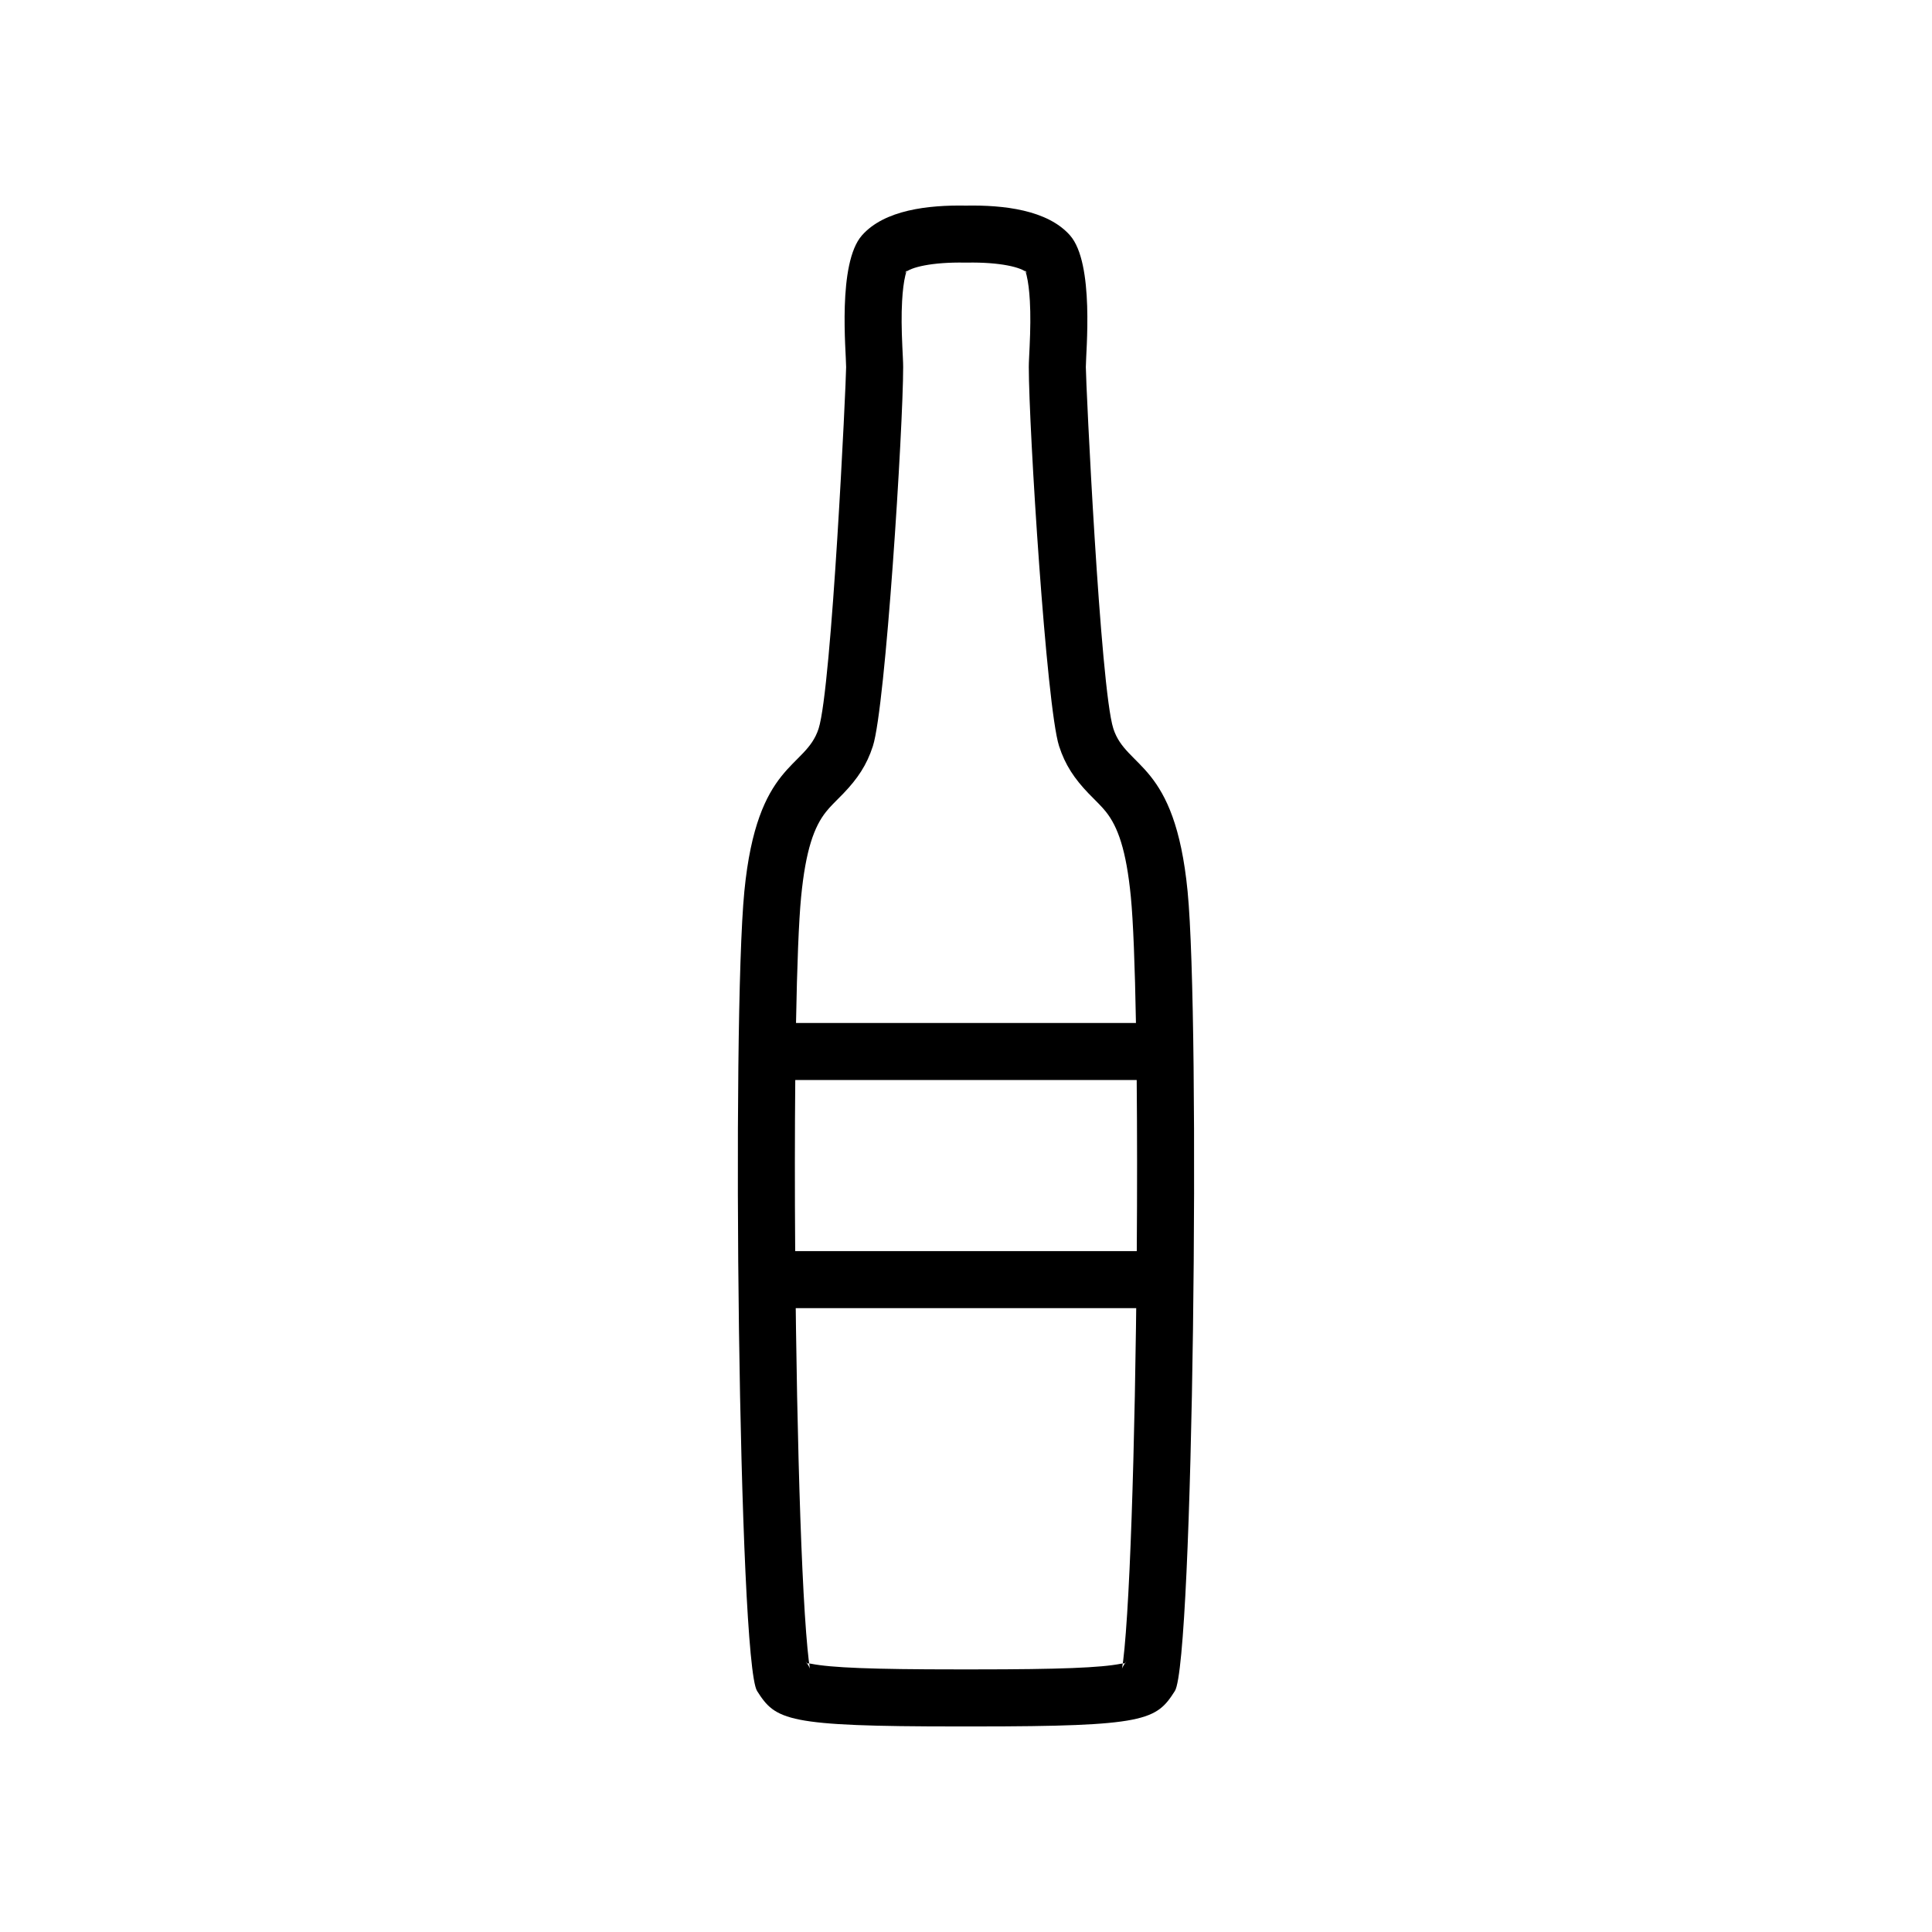
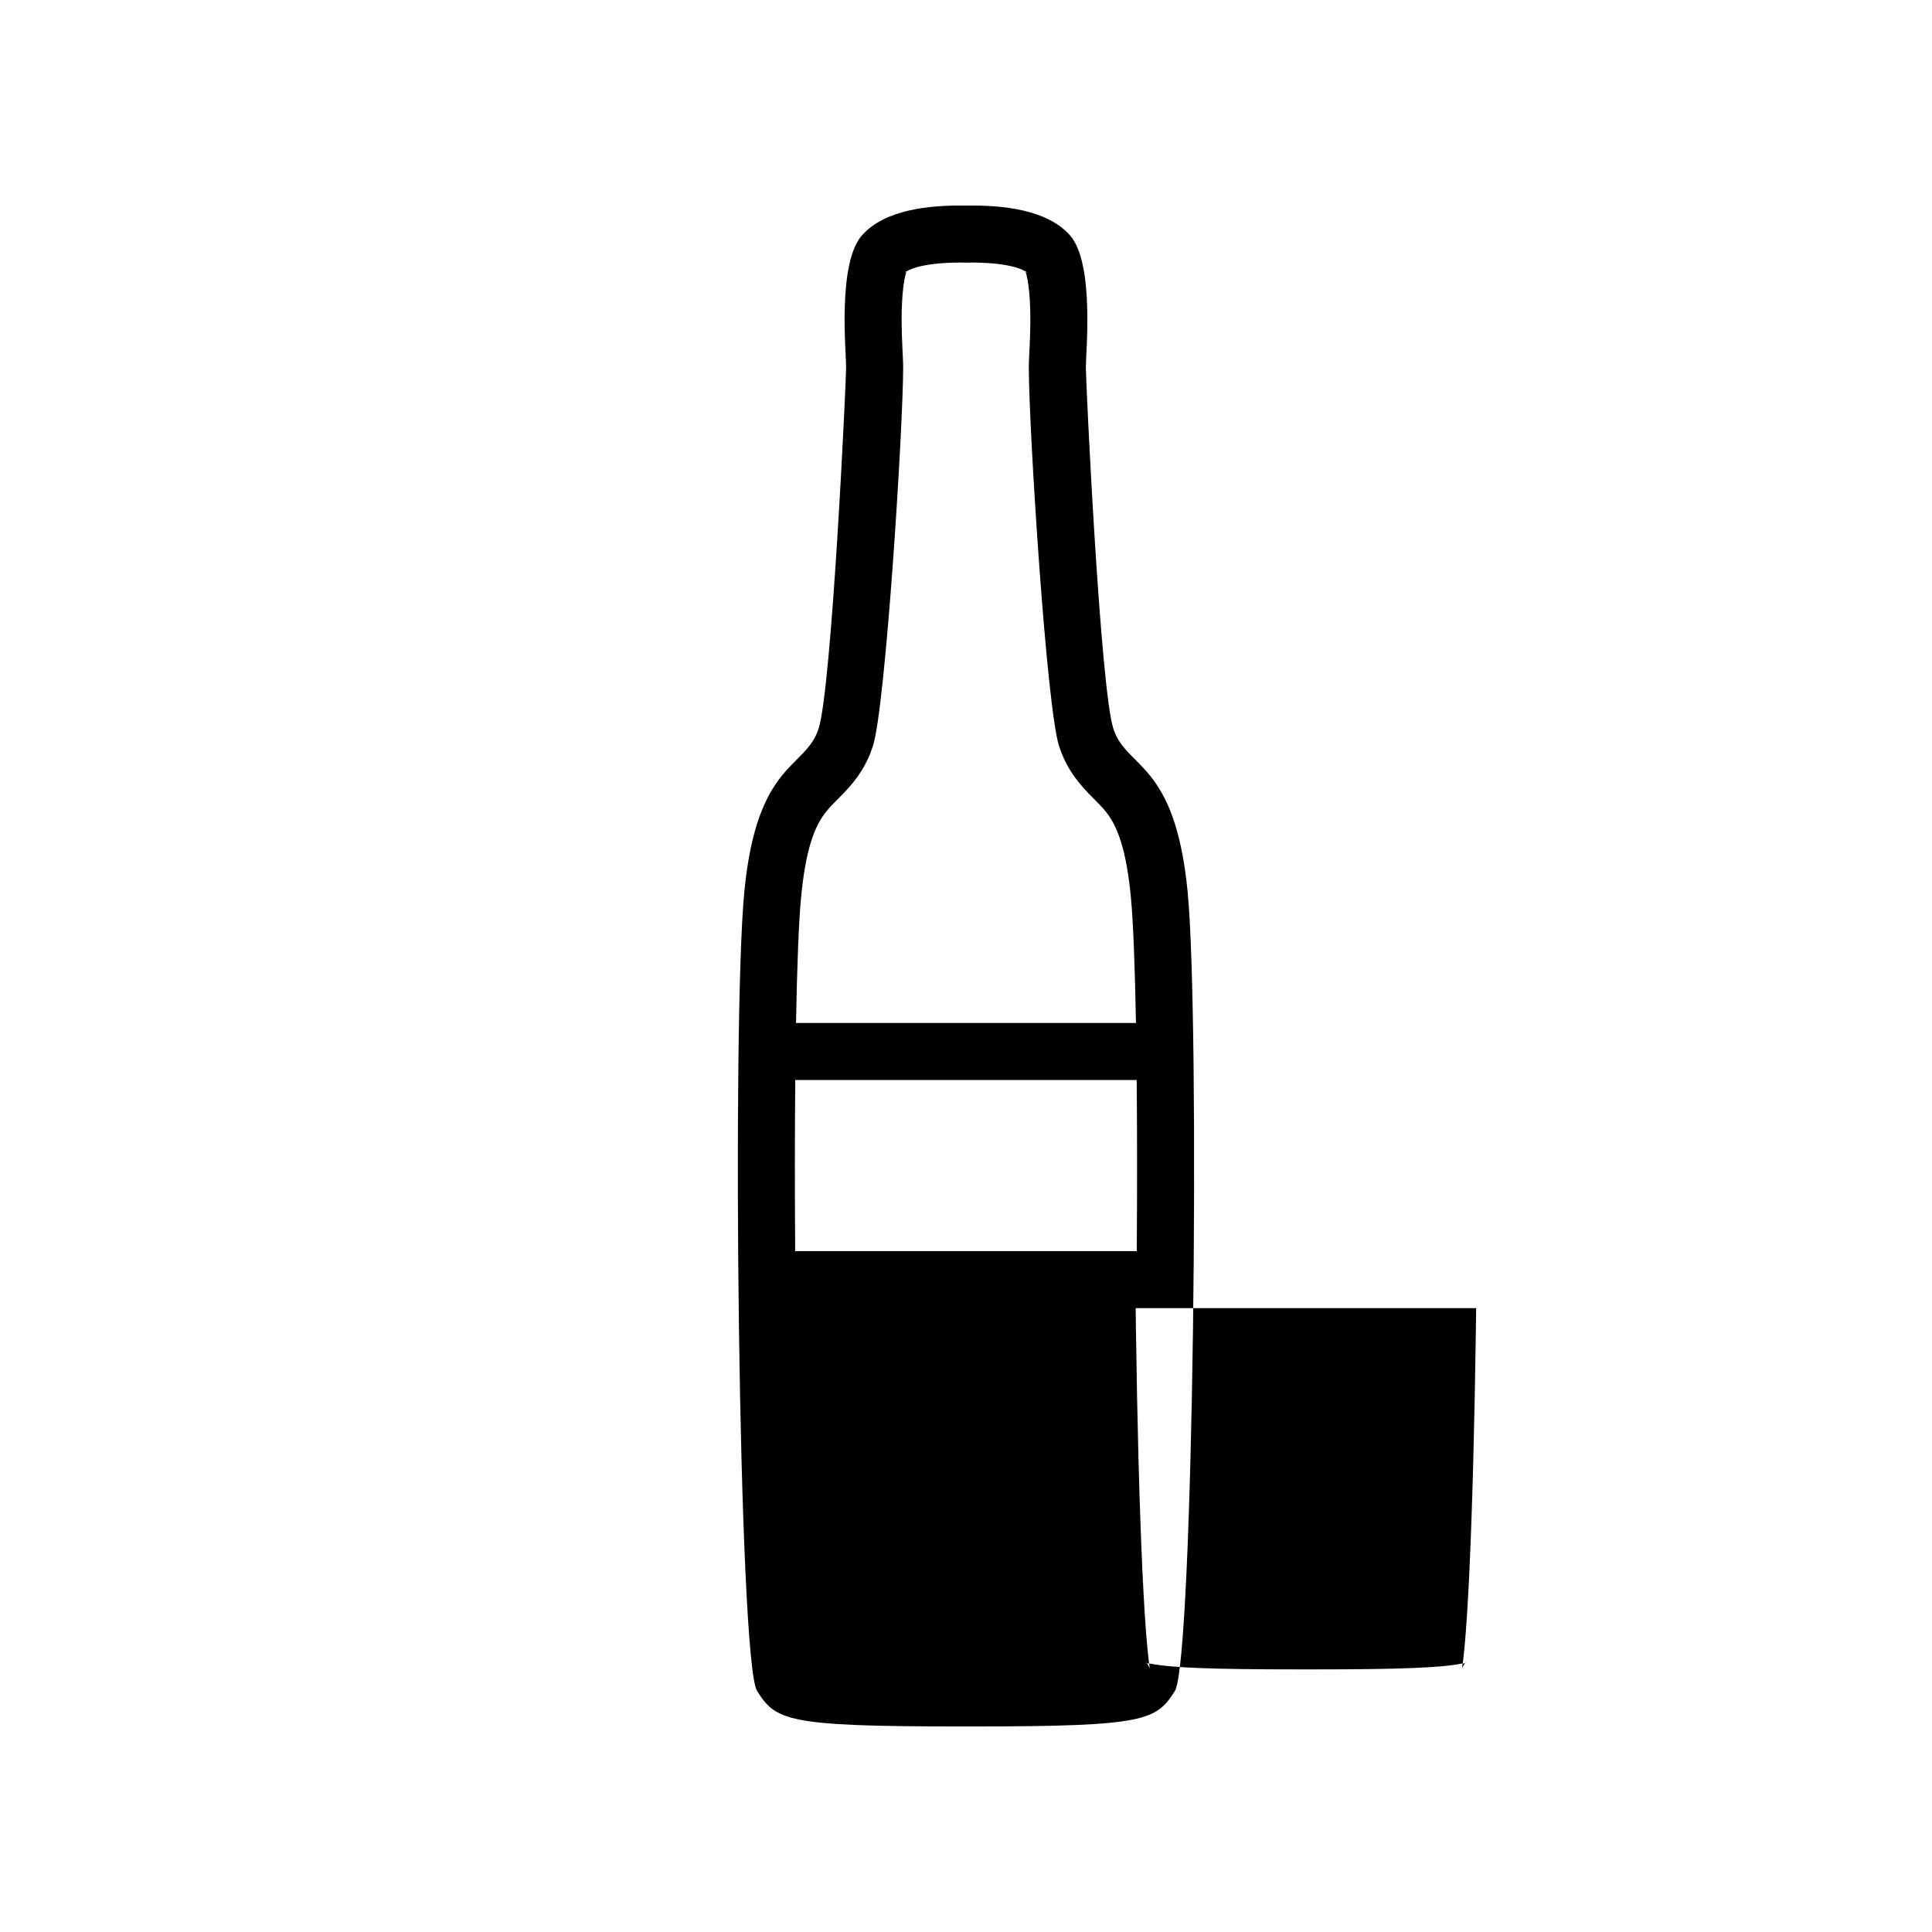
<svg xmlns="http://www.w3.org/2000/svg" fill="#000000" width="800px" height="800px" version="1.1" viewBox="144 144 512 512">
-   <path d="m427.55 206.36c6.543 7.391 4.207 30.898 4.207 34.918s3.809 84.992 7.289 95.809c3.481 10.812 16.309 8.574 19.68 43.129 3.375 34.555 1.562 204.13-3.371 211.91-4.938 7.777-7.66 9.398-53.086 9.398h-4.547c-45.43 0-48.152-1.621-53.086-9.398-4.938-7.773-6.746-177.35-3.375-211.91 3.375-34.555 16.199-32.316 19.68-43.129 3.481-10.816 7.293-91.789 7.293-95.809s-2.34-27.527 4.207-34.918c5.965-6.734 17.547-8.055 27.555-7.871 10.004-0.184 21.59 1.137 27.555 7.871zm-72.797 223.86c-0.129 13.719-0.141 29.191-0.02 45.344h90.523c0.117-16.152 0.105-31.625-0.02-45.344zm0.199-15.113c0.277-15.223 0.73-27.062 1.352-33.426 1.211-12.414 3.449-18.609 6.629-22.578 0.512-0.641 1.082-1.277 1.867-2.086 0.25-0.254 2.125-2.137 2.734-2.773 3.711-3.871 6.176-7.5 7.793-12.531 3.371-10.473 8.02-84.48 8.02-100.44 0-0.699-0.027-1.402-0.082-2.566-0.004-0.133-0.105-2.172-0.137-2.856-0.215-4.676-0.262-8.449-0.066-12.031 0.152-2.793 0.449-5.133 0.863-6.84 0.16-0.676 0.32-1.164 0.441-1.438-0.051 0.109-0.223 0.395-0.613 0.836 1.379-1.559 7.273-2.941 15.965-2.785h0.551c8.691-0.156 14.586 1.227 15.965 2.785-0.391-0.441-0.562-0.727-0.613-0.836 0.121 0.273 0.281 0.762 0.441 1.438 0.414 1.707 0.711 4.047 0.863 6.84 0.195 3.582 0.148 7.356-0.066 12.031-0.031 0.684-0.129 2.723-0.137 2.856-0.055 1.164-0.082 1.867-0.082 2.566 0 15.957 4.648 89.965 8.02 100.44 1.621 5.031 4.086 8.66 7.793 12.531 0.609 0.637 2.484 2.519 2.734 2.773 0.785 0.809 1.359 1.445 1.871 2.086 3.176 3.969 5.414 10.164 6.625 22.578 0.621 6.363 1.078 18.203 1.352 33.426zm-0.074 75.57c0.02 1.773 0.043 3.547 0.066 5.328 0.336 24.57 0.93 47.105 1.703 63.887 0.406 8.777 0.859 15.852 1.336 20.883 0.227 2.43 0.457 4.309 0.668 5.547-0.055-0.312-0.098-0.477-1.254-2.301 0.914 1.441-0.312 0.523 1.523 0.883 5.356 1.059 16.141 1.5 38.801 1.5h4.547c22.656 0 33.441-0.441 38.801-1.5 1.832-0.359 0.605 0.559 1.523-0.883-1.156 1.824-1.203 1.988-1.254 2.301 0.207-1.238 0.438-3.117 0.668-5.547 0.477-5.031 0.926-12.105 1.332-20.883 0.773-16.781 1.367-39.316 1.703-63.887 0.023-1.781 0.047-3.555 0.066-5.328z" fill-rule="evenodd" />
+   <path d="m427.55 206.36c6.543 7.391 4.207 30.898 4.207 34.918s3.809 84.992 7.289 95.809c3.481 10.812 16.309 8.574 19.68 43.129 3.375 34.555 1.562 204.13-3.371 211.91-4.938 7.777-7.66 9.398-53.086 9.398h-4.547c-45.43 0-48.152-1.621-53.086-9.398-4.938-7.773-6.746-177.35-3.375-211.91 3.375-34.555 16.199-32.316 19.68-43.129 3.481-10.816 7.293-91.789 7.293-95.809s-2.34-27.527 4.207-34.918c5.965-6.734 17.547-8.055 27.555-7.871 10.004-0.184 21.59 1.137 27.555 7.871zm-72.797 223.86c-0.129 13.719-0.141 29.191-0.02 45.344h90.523c0.117-16.152 0.105-31.625-0.02-45.344zm0.199-15.113c0.277-15.223 0.73-27.062 1.352-33.426 1.211-12.414 3.449-18.609 6.629-22.578 0.512-0.641 1.082-1.277 1.867-2.086 0.25-0.254 2.125-2.137 2.734-2.773 3.711-3.871 6.176-7.5 7.793-12.531 3.371-10.473 8.02-84.48 8.02-100.44 0-0.699-0.027-1.402-0.082-2.566-0.004-0.133-0.105-2.172-0.137-2.856-0.215-4.676-0.262-8.449-0.066-12.031 0.152-2.793 0.449-5.133 0.863-6.84 0.16-0.676 0.32-1.164 0.441-1.438-0.051 0.109-0.223 0.395-0.613 0.836 1.379-1.559 7.273-2.941 15.965-2.785h0.551c8.691-0.156 14.586 1.227 15.965 2.785-0.391-0.441-0.562-0.727-0.613-0.836 0.121 0.273 0.281 0.762 0.441 1.438 0.414 1.707 0.711 4.047 0.863 6.84 0.195 3.582 0.148 7.356-0.066 12.031-0.031 0.684-0.129 2.723-0.137 2.856-0.055 1.164-0.082 1.867-0.082 2.566 0 15.957 4.648 89.965 8.02 100.44 1.621 5.031 4.086 8.66 7.793 12.531 0.609 0.637 2.484 2.519 2.734 2.773 0.785 0.809 1.359 1.445 1.871 2.086 3.176 3.969 5.414 10.164 6.625 22.578 0.621 6.363 1.078 18.203 1.352 33.426m-0.074 75.57c0.02 1.773 0.043 3.547 0.066 5.328 0.336 24.57 0.93 47.105 1.703 63.887 0.406 8.777 0.859 15.852 1.336 20.883 0.227 2.43 0.457 4.309 0.668 5.547-0.055-0.312-0.098-0.477-1.254-2.301 0.914 1.441-0.312 0.523 1.523 0.883 5.356 1.059 16.141 1.5 38.801 1.5h4.547c22.656 0 33.441-0.441 38.801-1.5 1.832-0.359 0.605 0.559 1.523-0.883-1.156 1.824-1.203 1.988-1.254 2.301 0.207-1.238 0.438-3.117 0.668-5.547 0.477-5.031 0.926-12.105 1.332-20.883 0.773-16.781 1.367-39.316 1.703-63.887 0.023-1.781 0.047-3.555 0.066-5.328z" fill-rule="evenodd" />
</svg>